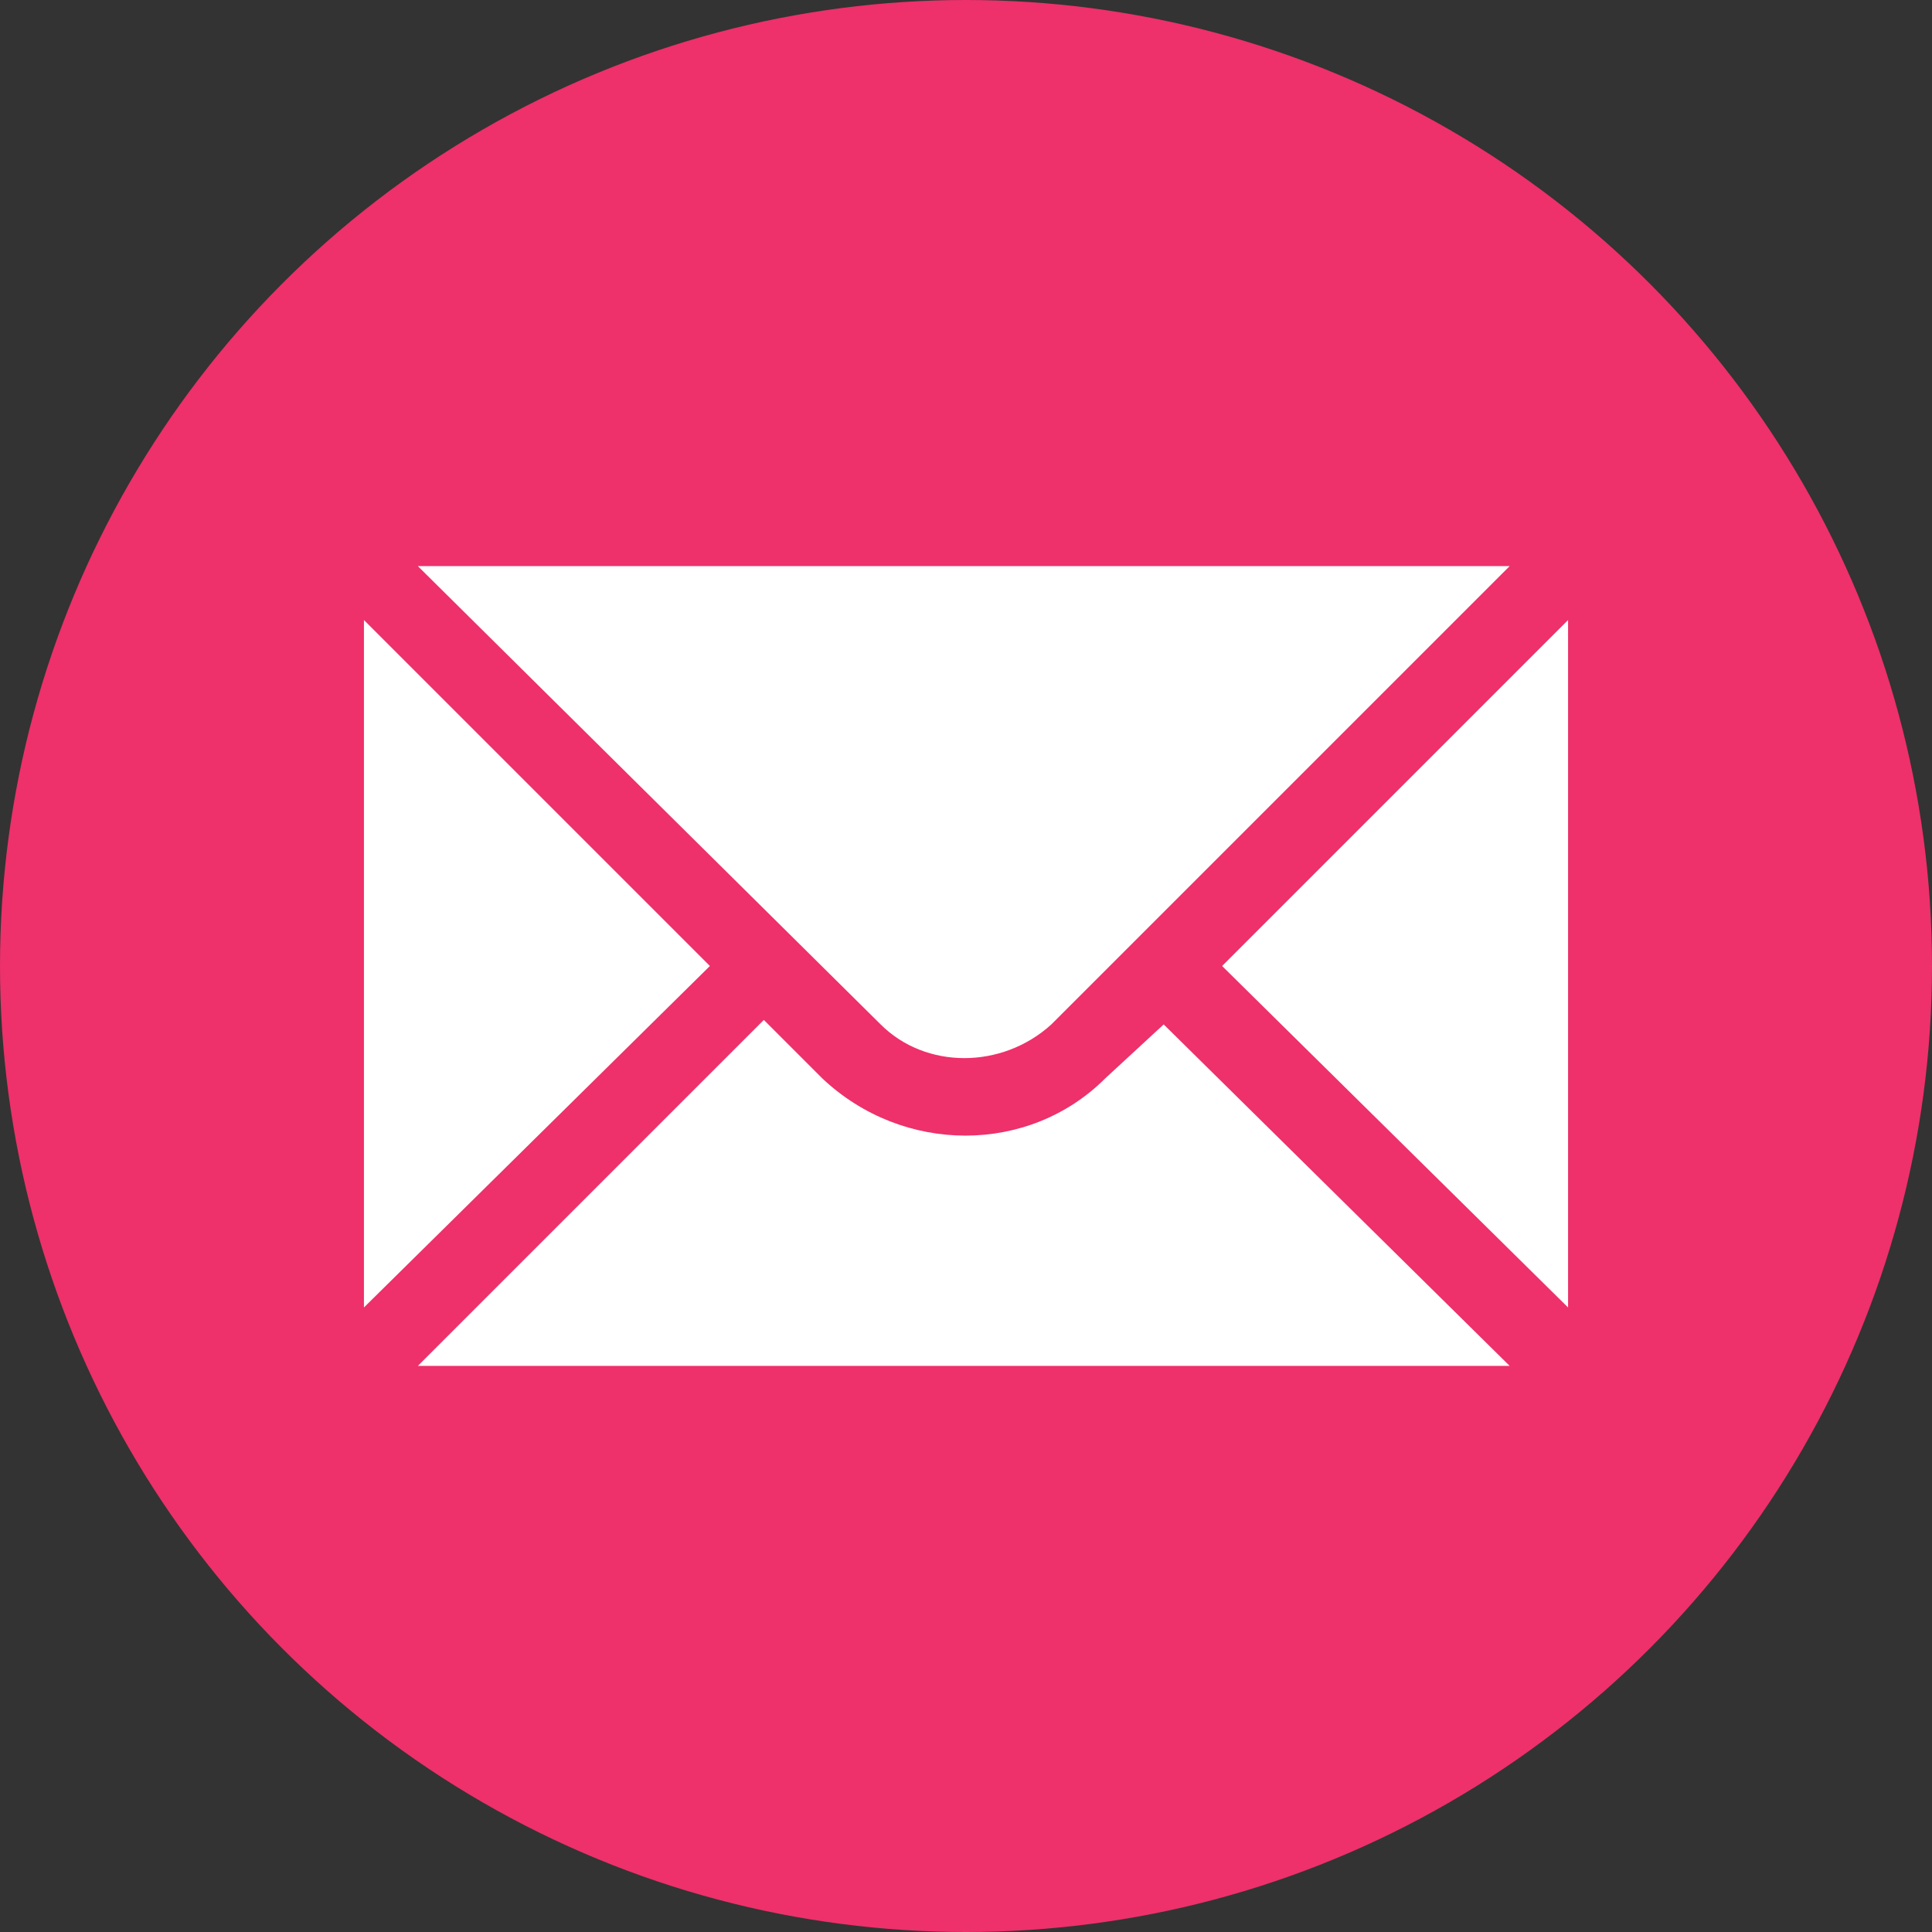
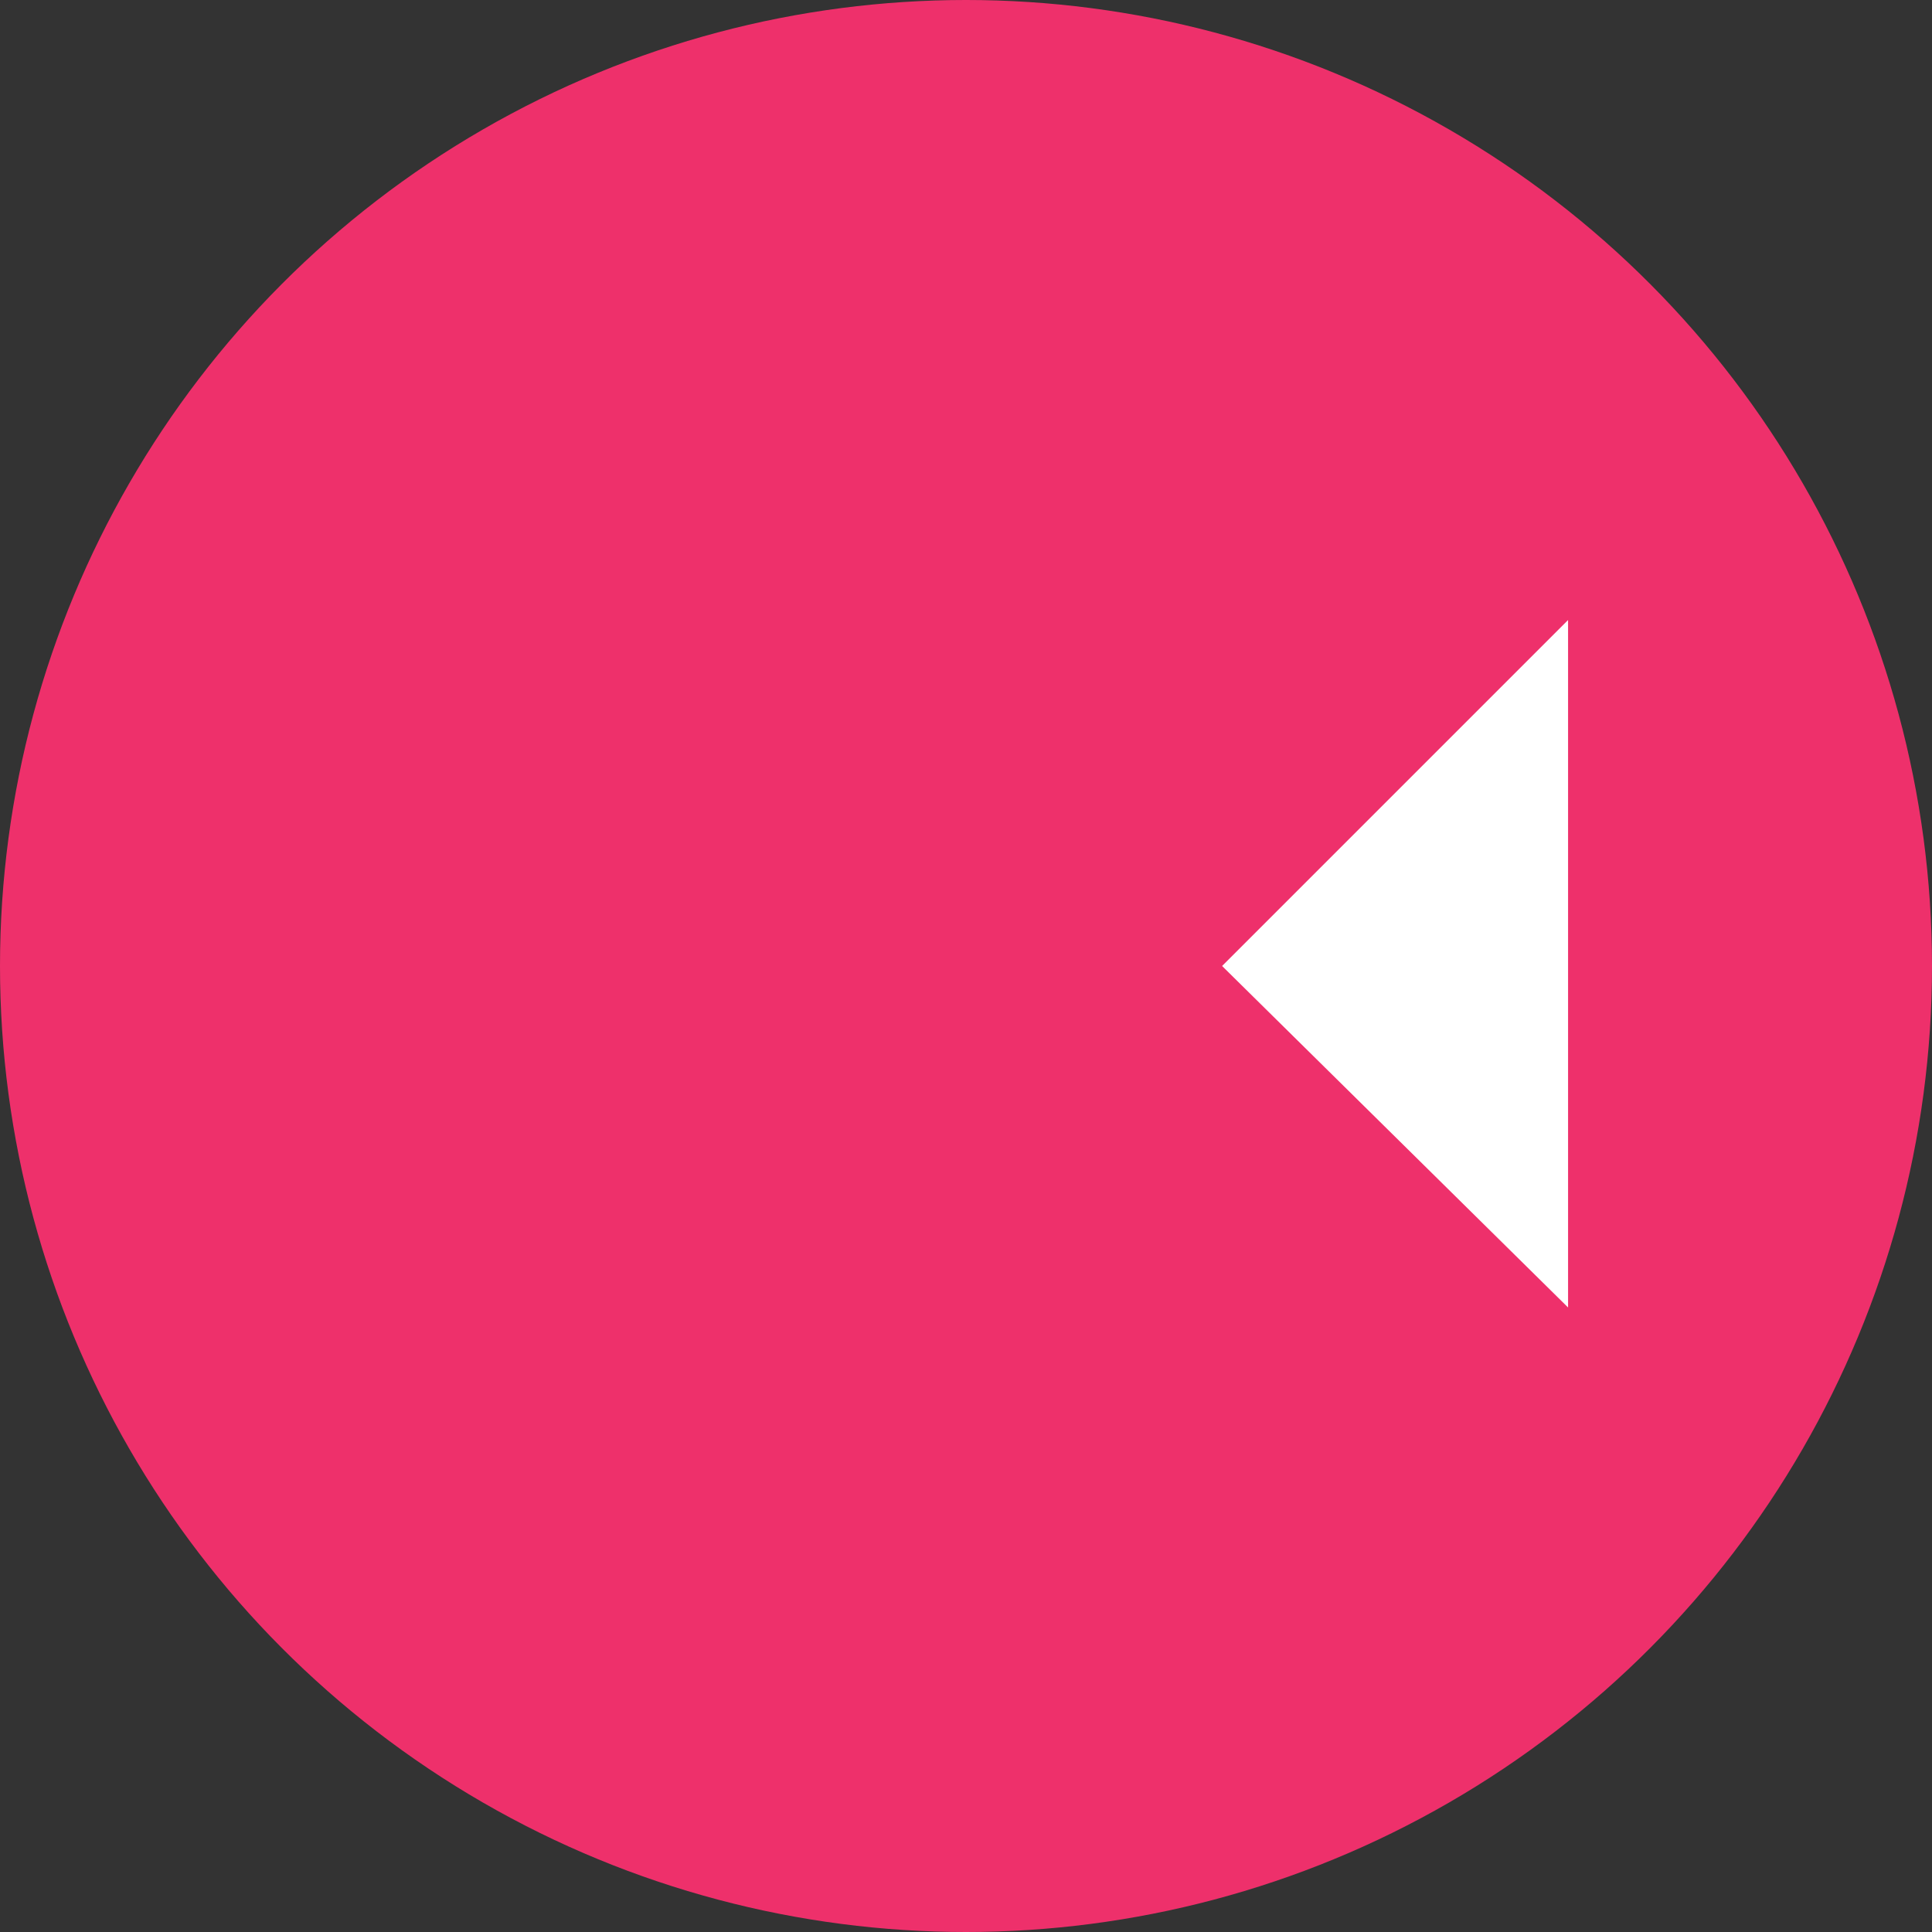
<svg xmlns="http://www.w3.org/2000/svg" version="1.1" id="Calque_1" x="0px" y="0px" viewBox="0 0 43 43" style="enable-background:new 0 0 43 43;" xml:space="preserve">
  <rect x="0" y="0" width="43" height="43" fill="#333333" stroke="none" />
  <style type="text/css">
	.st0{fill:#EE306B;}
	.st1{fill:#FFFFFF;}
</style>
  <circle class="st0" cx="21.5" cy="21.5" r="21.5" />
  <g>
-     <path class="st1" d="M24.6,24c-1.7,1.7-4.5,1.7-6.3,0L17,22.7l-7.7,7.7h24.3l-7.7-7.6L24.6,24z" />
-     <polygon class="st1" points="8.1,29.1 15.8,21.5 8.1,13.8  " />
    <polygon class="st1" points="34.9,13.8 27.2,21.5 34.9,29.1  " />
-     <path class="st1" d="M19.6,22.8L19.6,22.8c1,1,2.7,1,3.8,0l10.2-10.2H9.3L19.6,22.8z" />
  </g>
</svg>